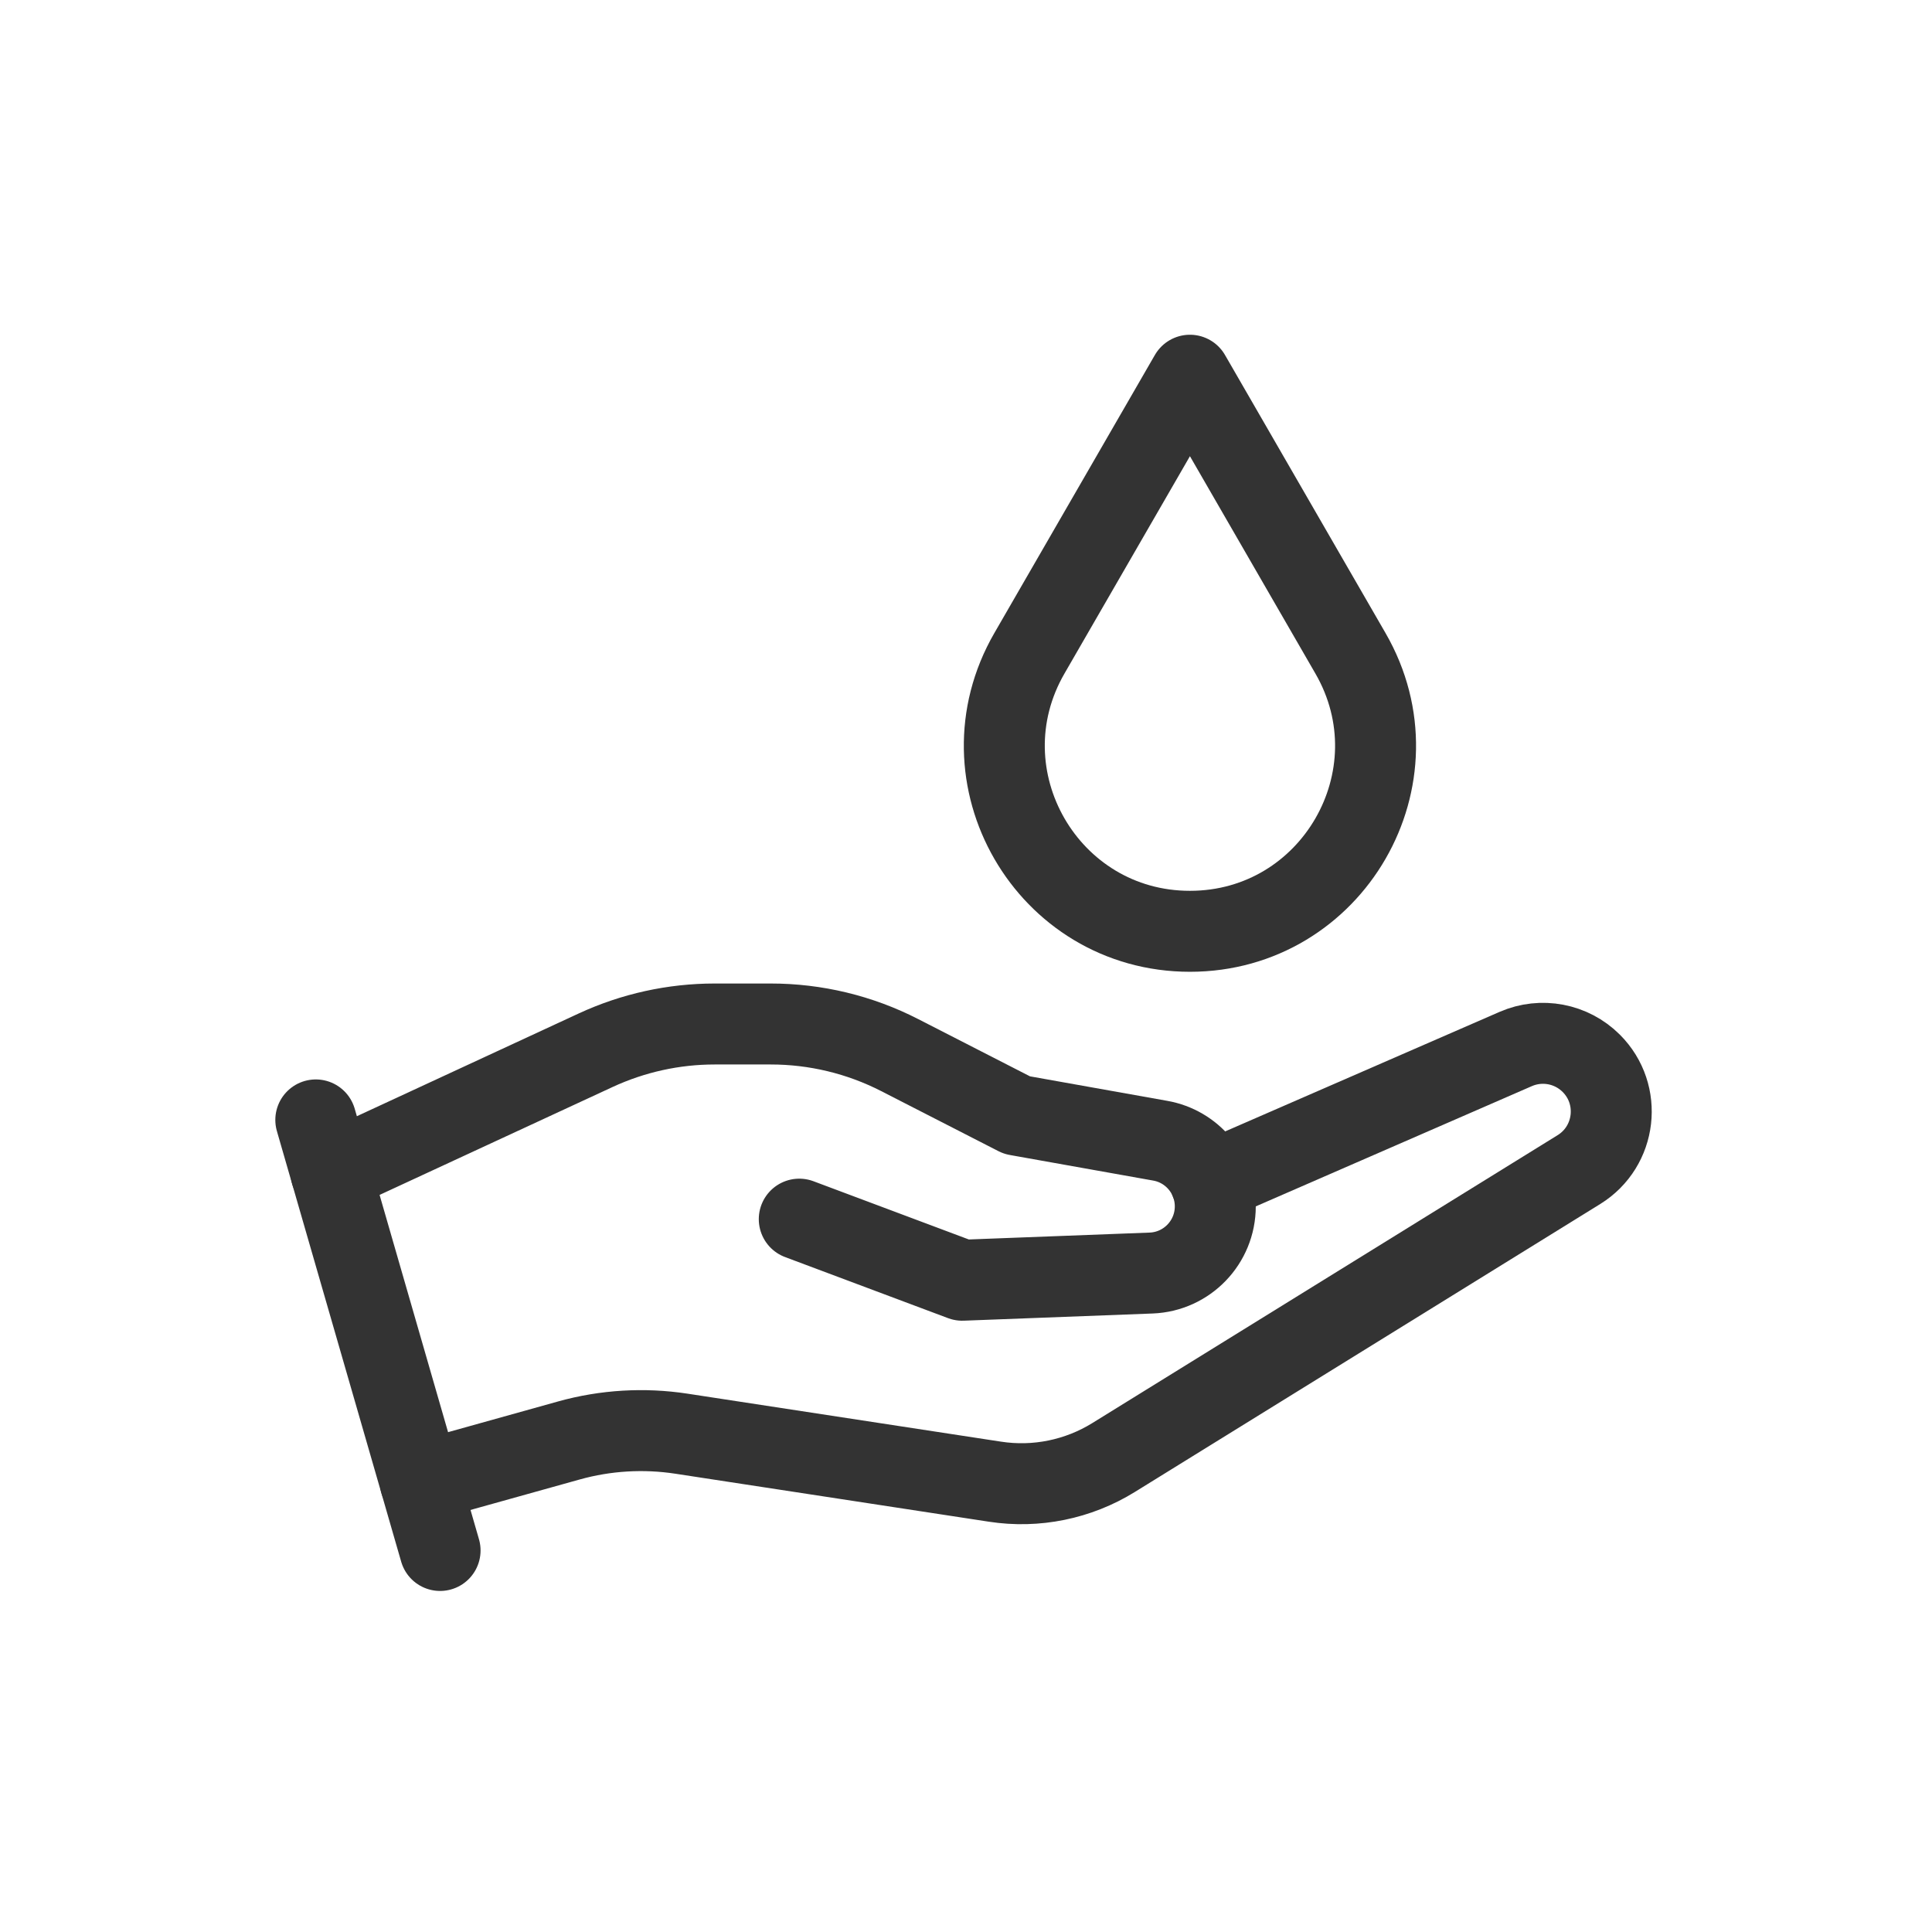
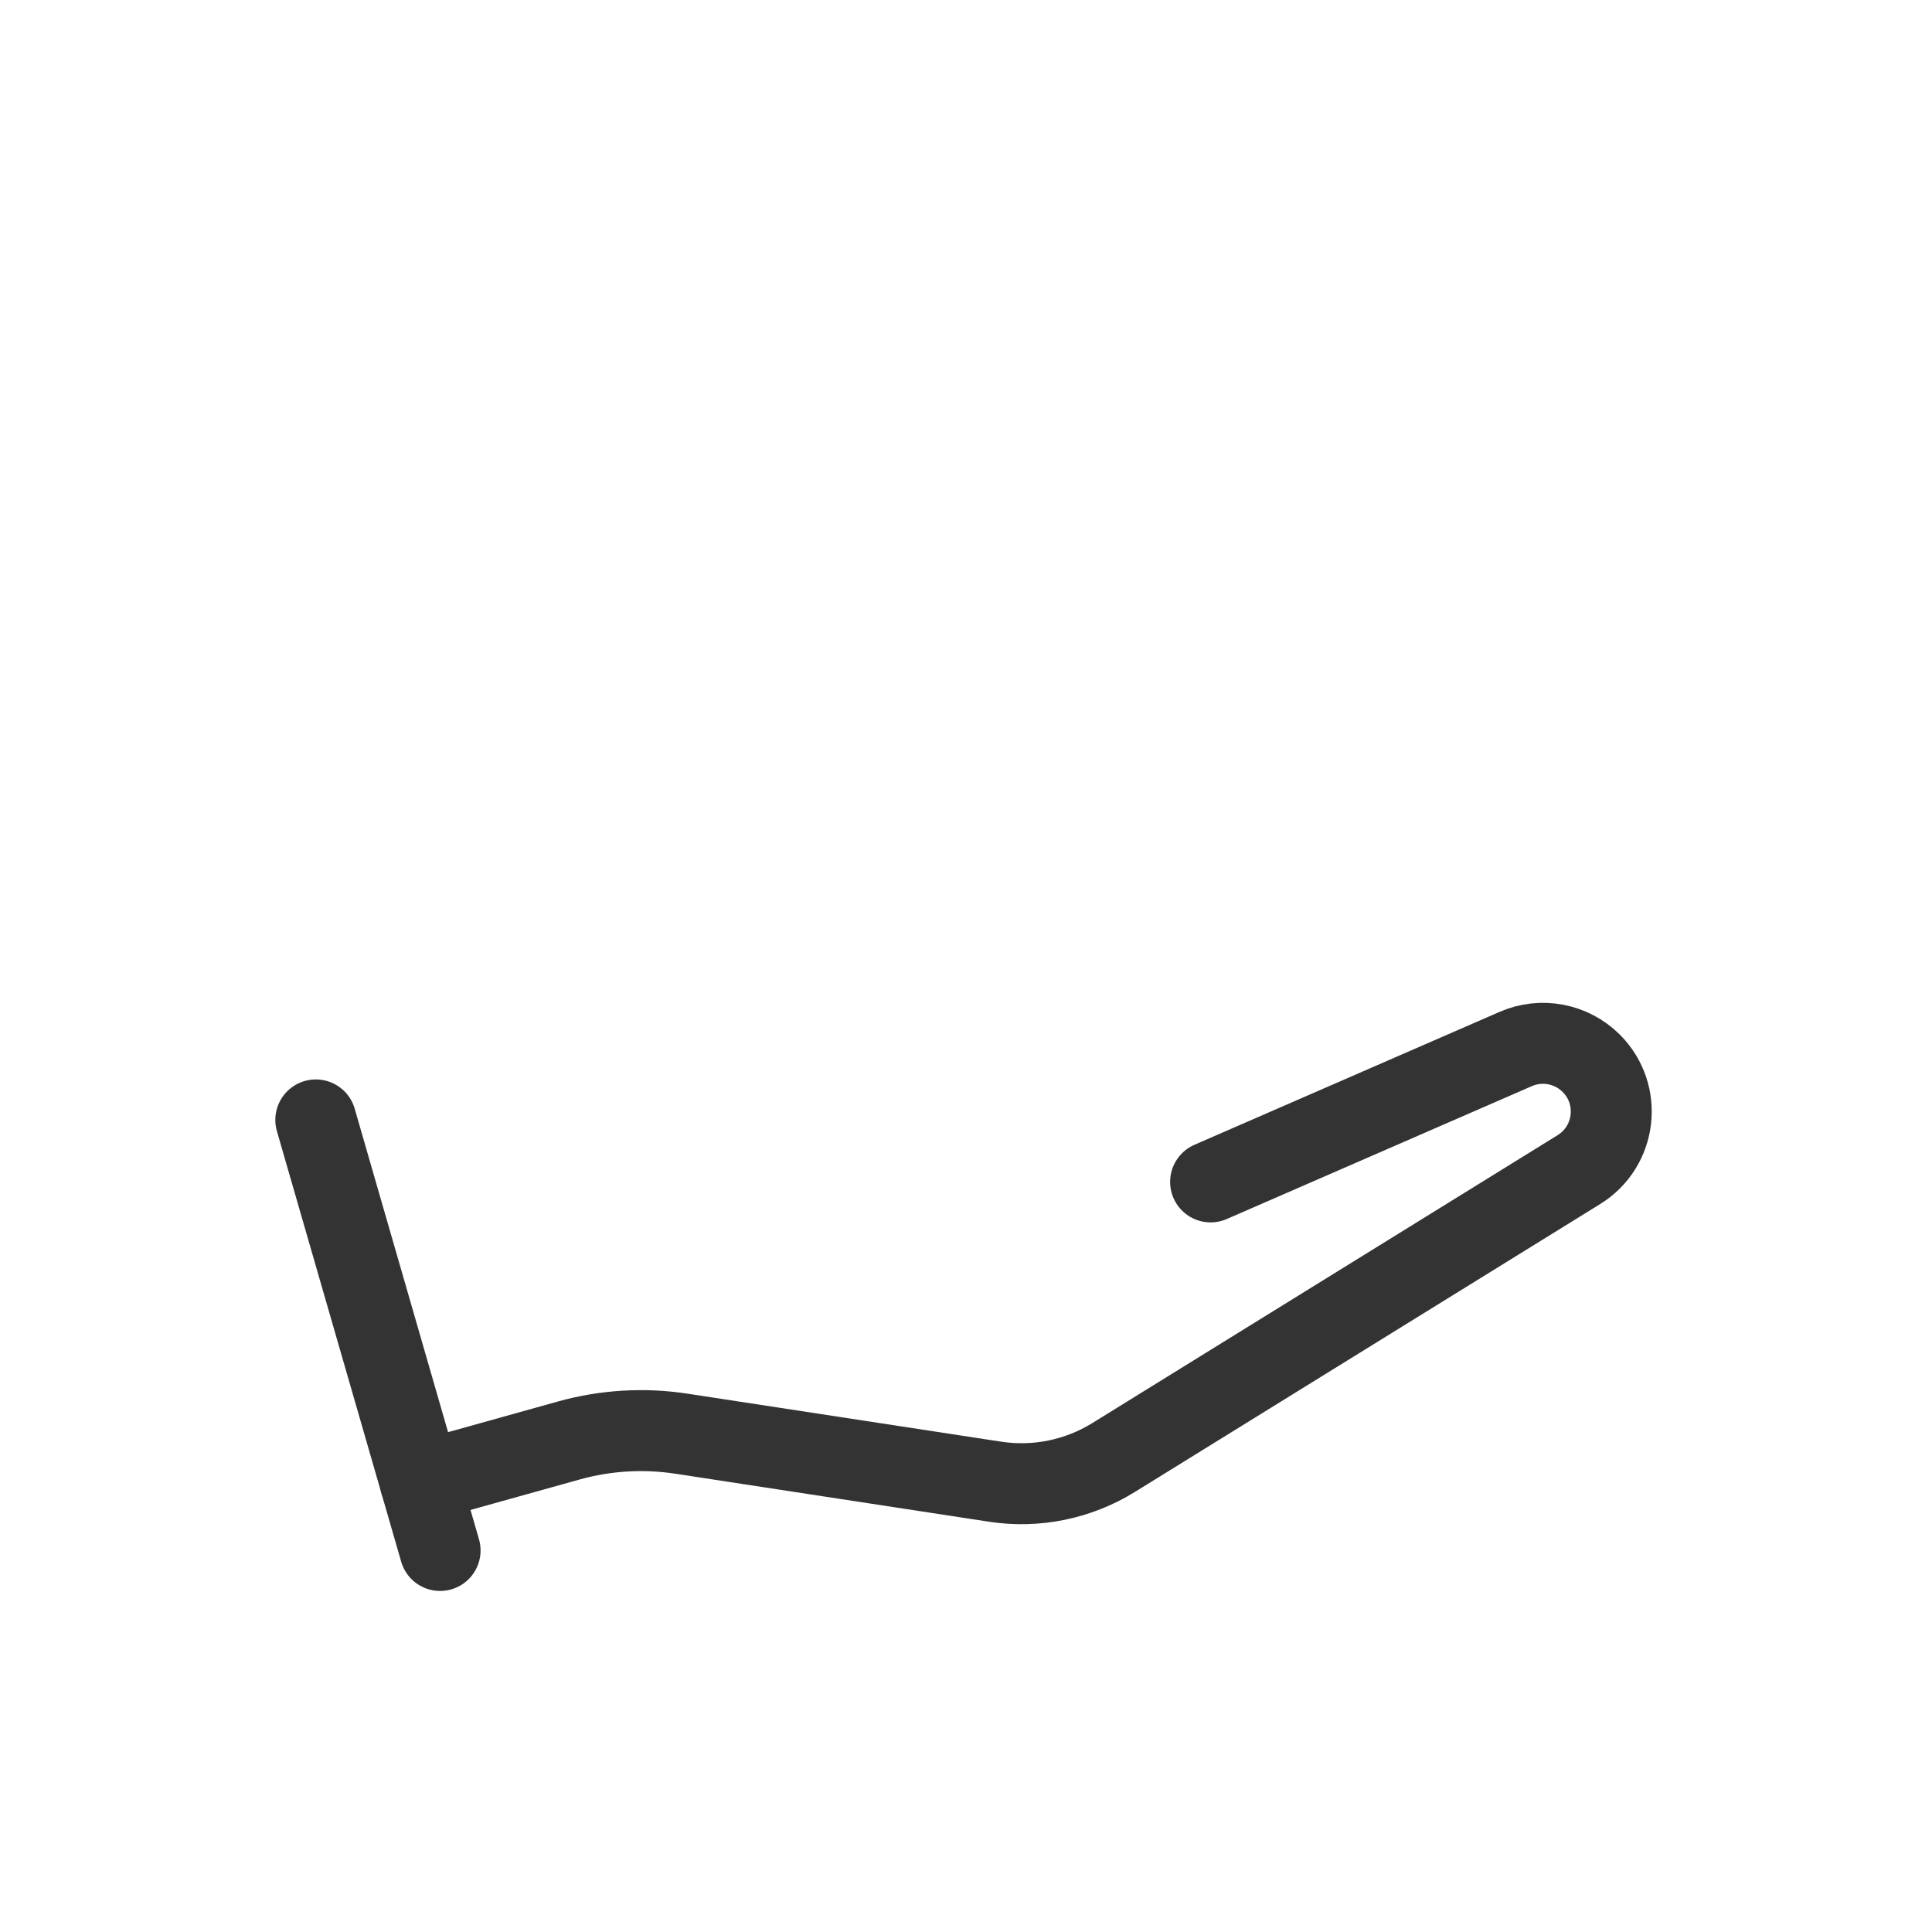
<svg xmlns="http://www.w3.org/2000/svg" fill="none" viewBox="0 0 296 296" height="296" width="296">
  <path stroke-linejoin="round" stroke-linecap="round" stroke-miterlimit="10" stroke-width="12.405" stroke="#333333" d="M48.384 171.582L67.424 237.546" />
-   <path stroke-linejoin="round" stroke-linecap="round" stroke-miterlimit="10" stroke-width="12.405" stroke="#333333" d="M50.722 179.68L91.284 160.894C96.993 158.254 103.208 156.885 109.498 156.885H118.081C124.95 156.885 131.722 158.512 137.837 161.648L155.802 170.848L177.766 174.768C182.642 175.631 186.193 179.878 186.193 184.83C186.193 190.318 181.85 194.833 176.36 195.042L147.425 196.143L122.455 186.785" />
  <path stroke-linejoin="round" stroke-linecap="round" stroke-miterlimit="10" stroke-width="12.405" stroke="#333333" d="M185.476 181.079L232.227 160.715C236.167 158.999 240.756 159.872 243.796 162.909C248.564 167.672 247.639 175.641 241.905 179.193L170.611 223.305C165.187 226.659 158.744 227.979 152.439 227.007L104.389 219.653C98.647 218.779 92.784 219.127 87.187 220.685L64.394 227.046" />
-   <path stroke-linejoin="round" stroke-linecap="round" stroke-miterlimit="10" stroke-width="12.405" stroke="#333333" d="M206.902 100.091L182.309 57.488L157.715 100.091C146.785 119.016 160.448 142.684 182.309 142.684C204.17 142.684 217.833 119.016 206.902 100.091Z" />
</svg>